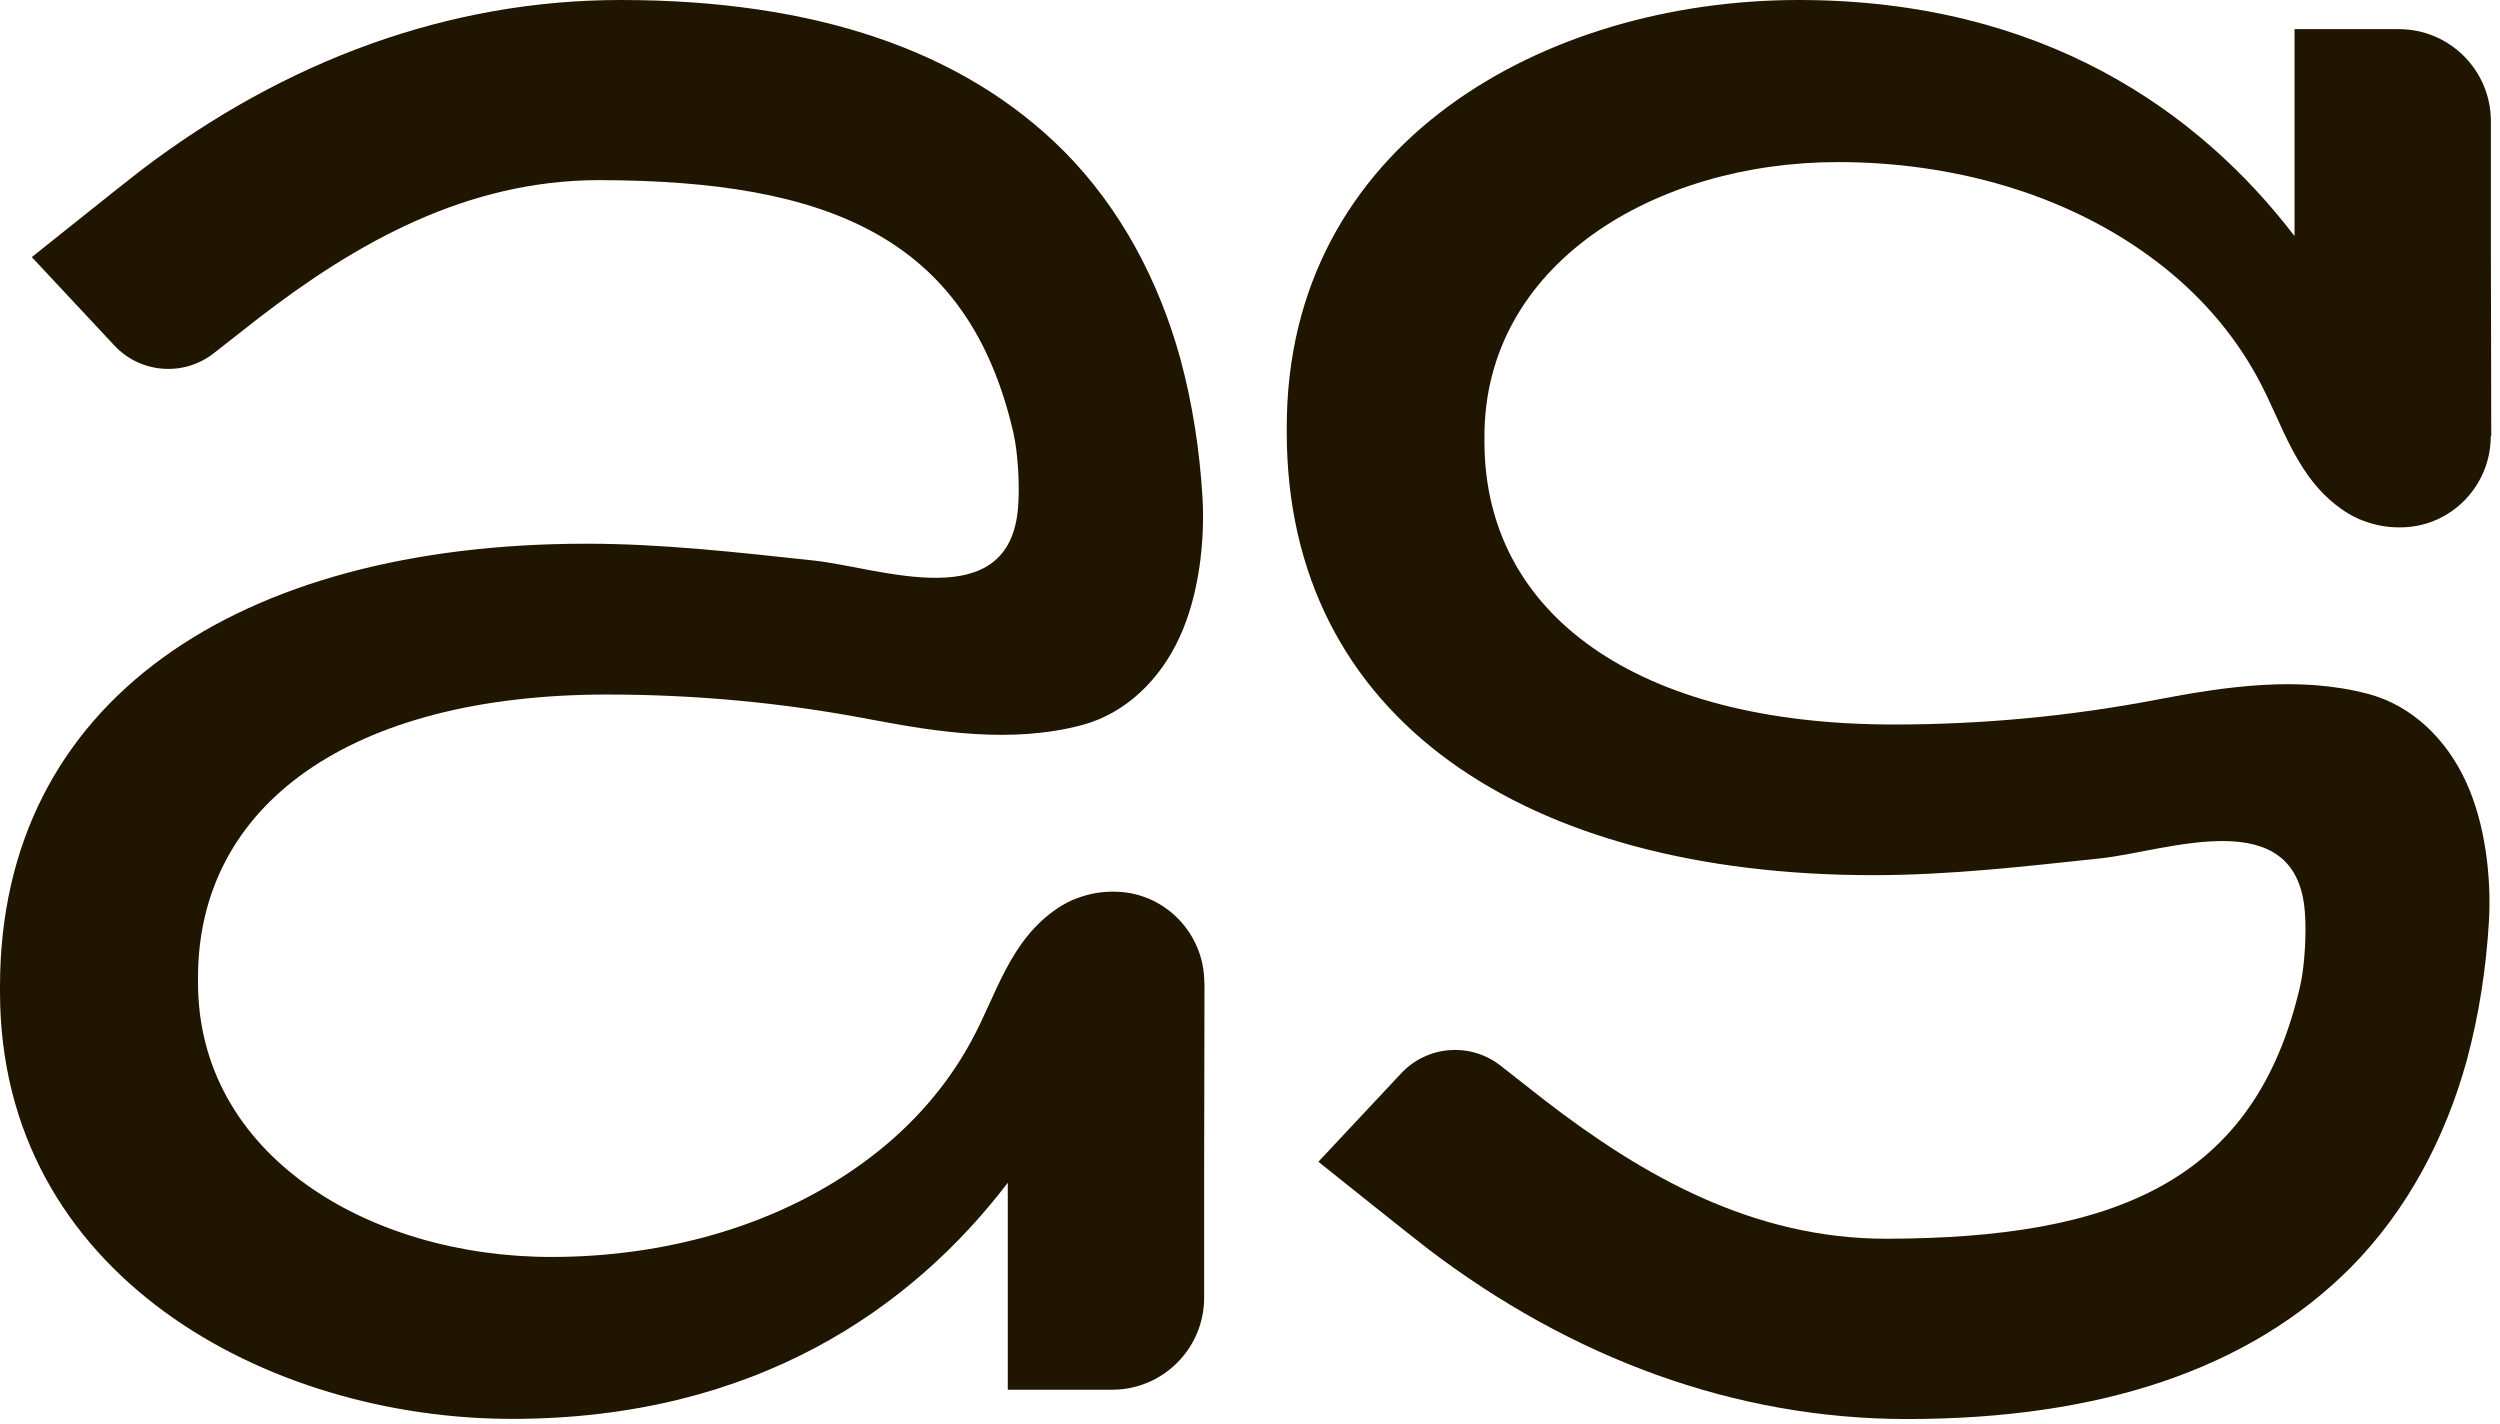
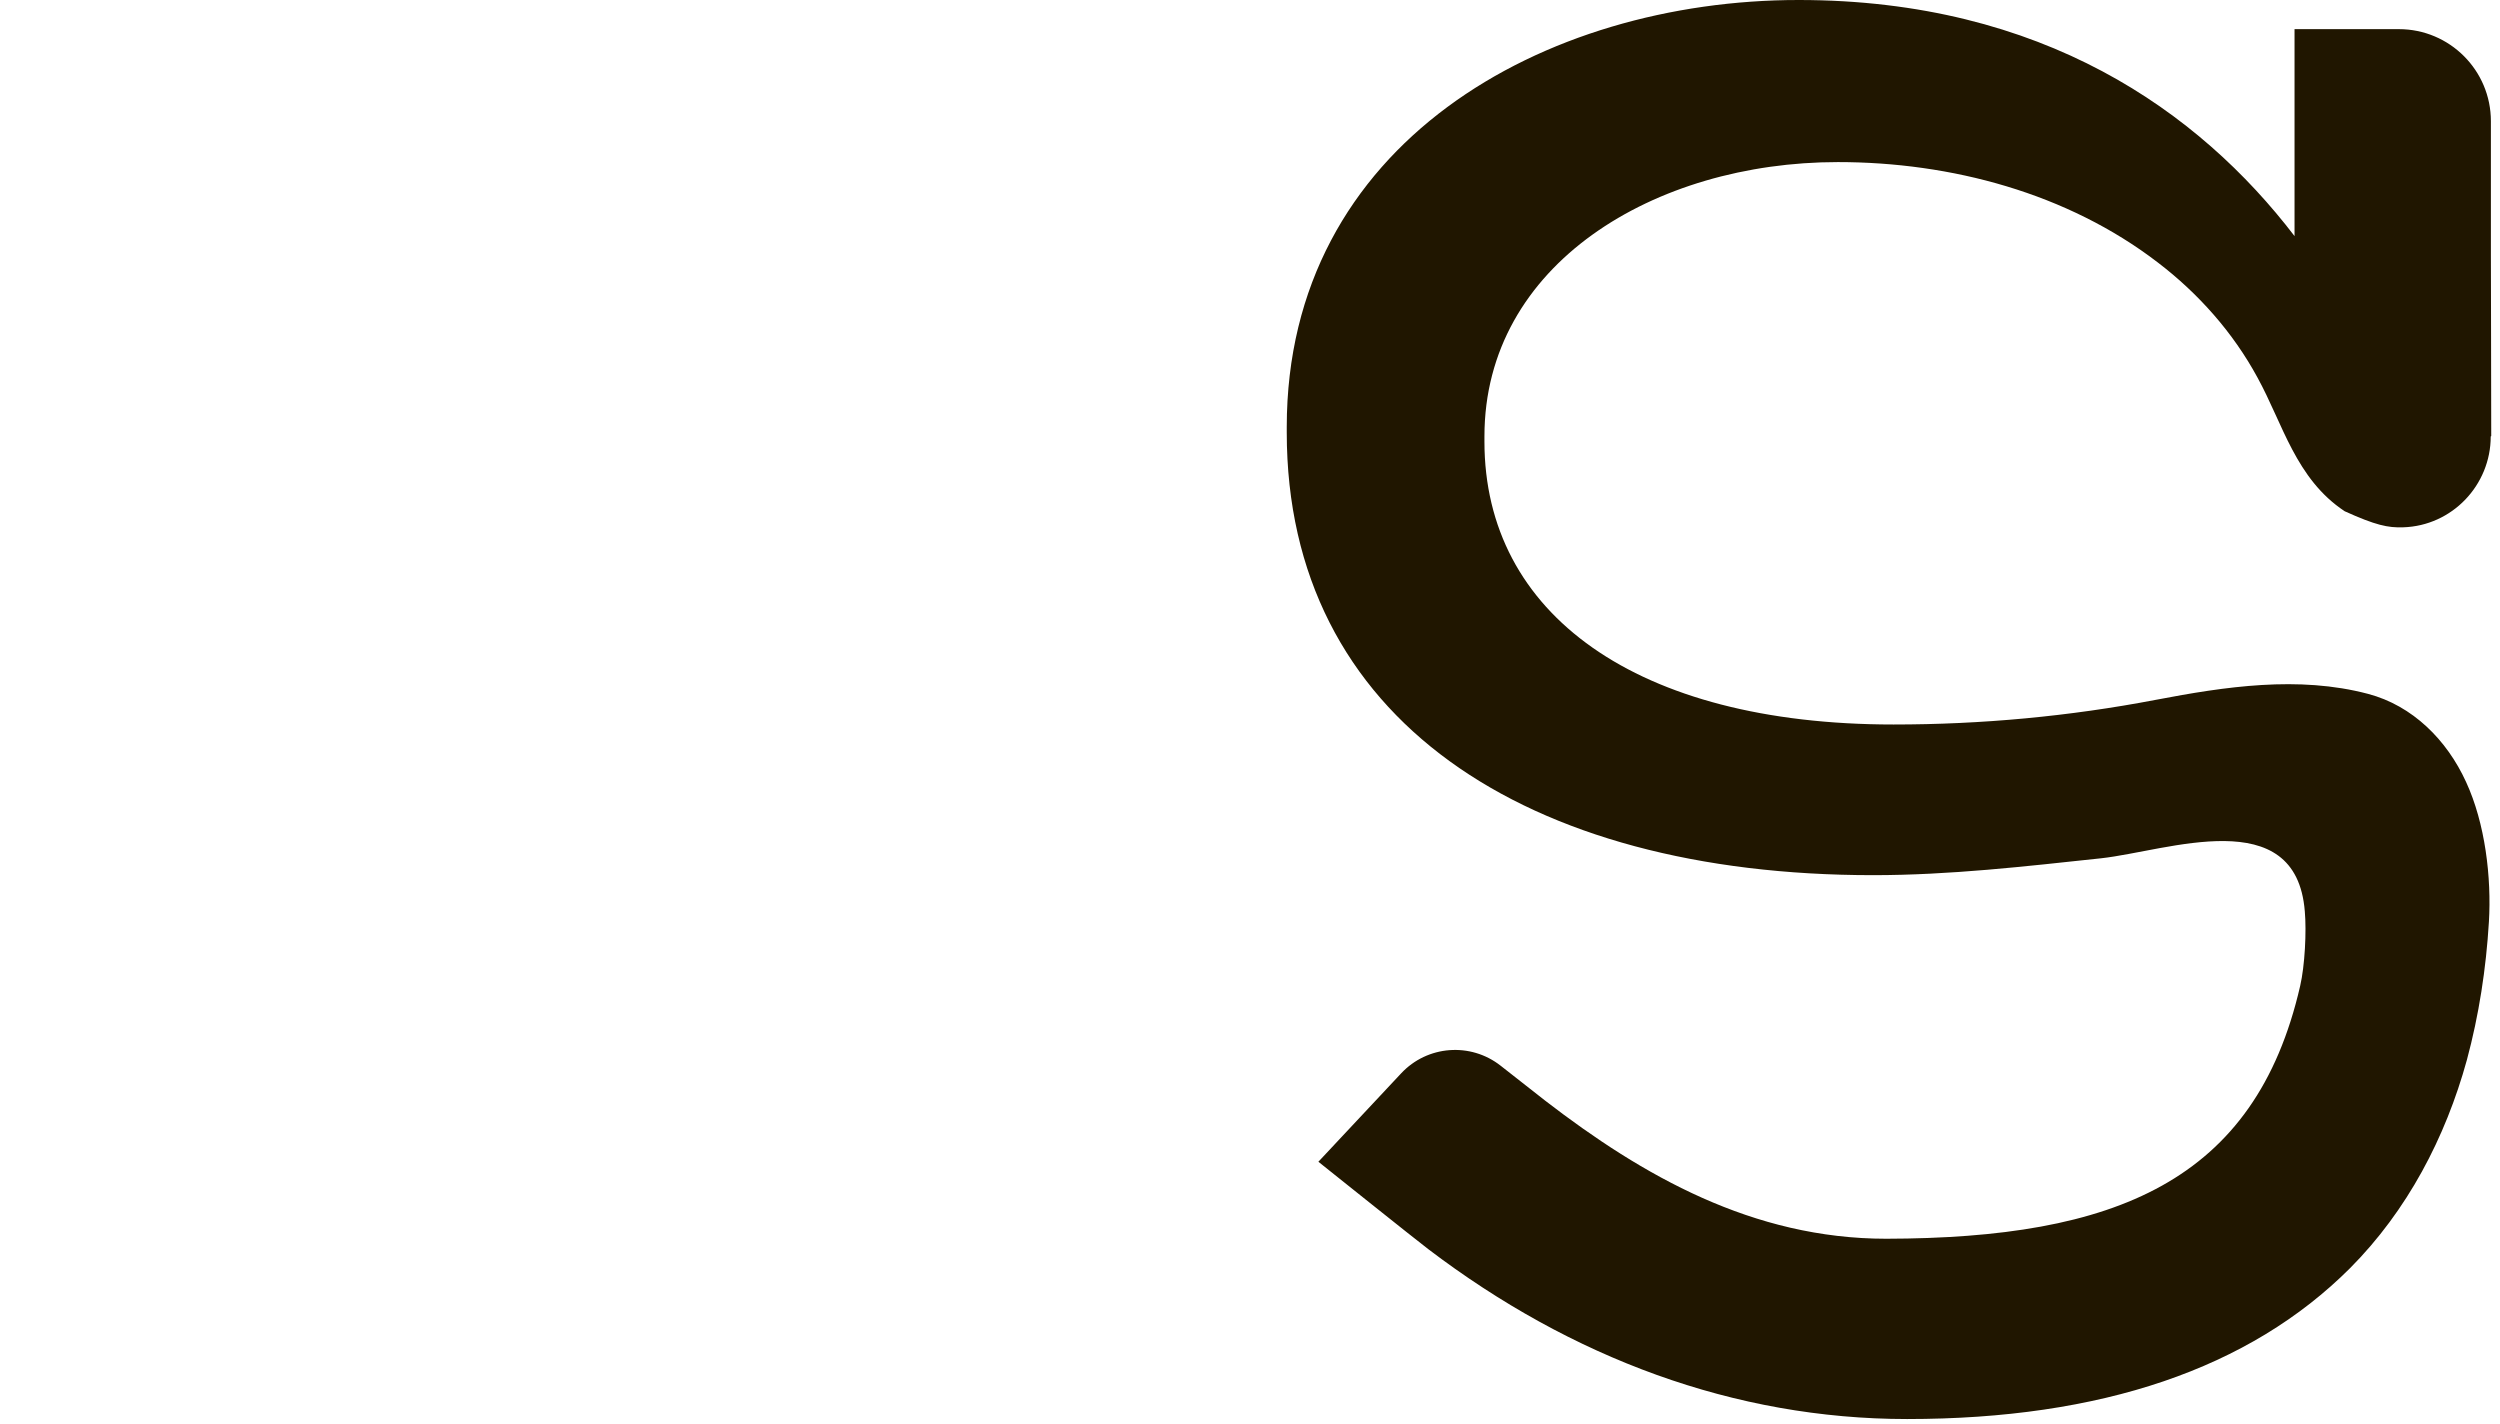
<svg xmlns="http://www.w3.org/2000/svg" width="151" height="86" viewBox="0 0 151 86" fill="none">
-   <path d="M72.75 59.36V59.69C72.75 62.94 72.73 68.59 72.73 70.24V78.38C72.73 81.45 70.24 83.94 67.17 83.94H60.87V71.44C55.11 78.98 45.65 85.7 30.92 85.7C16.19 85.7 0 77.05 0 59.91V59.58C0 42.29 14.42 32.84 35.42 32.84C40.03 32.84 44.61 33.37 49.19 33.86C53.19 34.3 60.96 37.26 61.49 30.66C61.6 29.44 61.49 27.35 61.21 26.15C58.49 14.3 49.99 10.91 36.21 10.88C28.16 10.88 21.5 14.68 15.61 19.22C15.39 19.39 14.19 20.34 12.92 21.33C11.1 22.76 8.49 22.56 6.91 20.87L1.92 15.53C1.92 15.53 7.87 10.77 8.56 10.25C17.2 3.69 27.05 0 37.49 0C49.19 0 58.16 3.03 64.25 9.12C67.7 12.59 70.01 17 71.3 21.69C72.03 24.4 72.46 27.21 72.63 30.03C72.79 32.7 72.41 35.97 71.25 38.48C70.09 41.02 68.02 43.09 65.33 43.8C61.13 44.91 56.7 44.24 52.51 43.44C47.28 42.44 41.99 41.95 36.67 41.95C21.14 41.95 11.96 48.63 11.96 59.04V59.35C11.96 69.76 22.25 75.92 33.31 75.92C40.14 75.92 47.17 74.05 52.64 69.85C55.09 67.98 57.18 65.62 58.65 62.91C60.19 60.11 60.96 56.79 63.92 54.83C64.22 54.63 64.72 54.36 65.06 54.25C65.8 53.98 66.53 53.83 67.45 53.86C70.4 53.95 72.74 56.4 72.74 59.35L72.75 59.36Z" fill="#201600" />
-   <path d="M150.47 26.34V26.01C150.47 22.76 150.45 17.11 150.45 15.46V7.32C150.45 4.25 147.96 1.76 144.89 1.76H138.59V14.26C132.82 6.72 123.37 0 108.64 0C93.27 0 77.72 8.65 77.72 25.79V26.12C77.72 43.41 92.14 52.86 113.14 52.86C117.75 52.86 122.33 52.33 126.91 51.84C130.91 51.4 138.68 48.44 139.21 55.04C139.32 56.26 139.21 58.35 138.93 59.55C136.21 71.4 127.71 74.79 113.93 74.82C105.88 74.82 99.22 71.02 93.33 66.48C93.11 66.31 91.91 65.36 90.64 64.37C88.82 62.94 86.21 63.14 84.63 64.83L79.63 70.17C79.63 70.17 85.58 74.93 86.27 75.45C94.9 82.01 104.76 85.71 115.19 85.71C126.89 85.71 135.86 82.68 141.95 76.59C145.4 73.12 147.71 68.71 149 64.02C149.73 61.31 150.16 58.5 150.33 55.68C150.49 53.01 150.11 49.74 148.95 47.23C147.79 44.69 145.72 42.62 143.03 41.91C138.83 40.8 134.4 41.47 130.21 42.27C124.98 43.27 119.69 43.76 114.37 43.76C98.84 43.76 89.66 37.08 89.66 26.67V26.36C89.66 15.95 99.95 9.79 111.01 9.79C117.84 9.79 124.87 11.66 130.34 15.86C132.79 17.73 134.88 20.09 136.35 22.8C137.89 25.6 138.66 28.92 141.62 30.88C141.92 31.08 142.42 31.35 142.76 31.46C143.5 31.73 144.23 31.88 145.15 31.85C148.1 31.76 150.44 29.31 150.44 26.36L150.47 26.34Z" fill="#201600" />
+   <path d="M150.47 26.34V26.01C150.47 22.76 150.45 17.11 150.45 15.46V7.32C150.45 4.25 147.96 1.76 144.89 1.76H138.59V14.26C132.82 6.72 123.37 0 108.64 0C93.27 0 77.72 8.65 77.72 25.79V26.12C77.72 43.41 92.14 52.86 113.14 52.86C117.75 52.86 122.33 52.33 126.91 51.84C130.91 51.4 138.68 48.44 139.21 55.04C139.32 56.26 139.21 58.35 138.93 59.55C136.21 71.4 127.71 74.79 113.93 74.82C105.88 74.82 99.22 71.02 93.33 66.48C93.11 66.31 91.91 65.36 90.64 64.37C88.82 62.94 86.21 63.14 84.63 64.83L79.63 70.17C79.63 70.17 85.58 74.93 86.27 75.45C94.9 82.01 104.76 85.71 115.19 85.71C126.89 85.71 135.86 82.68 141.95 76.59C145.4 73.12 147.71 68.71 149 64.02C149.73 61.31 150.16 58.5 150.33 55.68C150.49 53.01 150.11 49.74 148.95 47.23C147.79 44.69 145.72 42.62 143.03 41.91C138.83 40.8 134.4 41.47 130.21 42.27C124.98 43.27 119.69 43.76 114.37 43.76C98.84 43.76 89.66 37.08 89.66 26.67V26.36C89.66 15.95 99.95 9.79 111.01 9.79C117.84 9.79 124.87 11.66 130.34 15.86C132.79 17.73 134.88 20.09 136.35 22.8C137.89 25.6 138.66 28.92 141.62 30.88C143.5 31.73 144.23 31.88 145.15 31.85C148.1 31.76 150.44 29.31 150.44 26.36L150.47 26.34Z" fill="#201600" />
</svg>